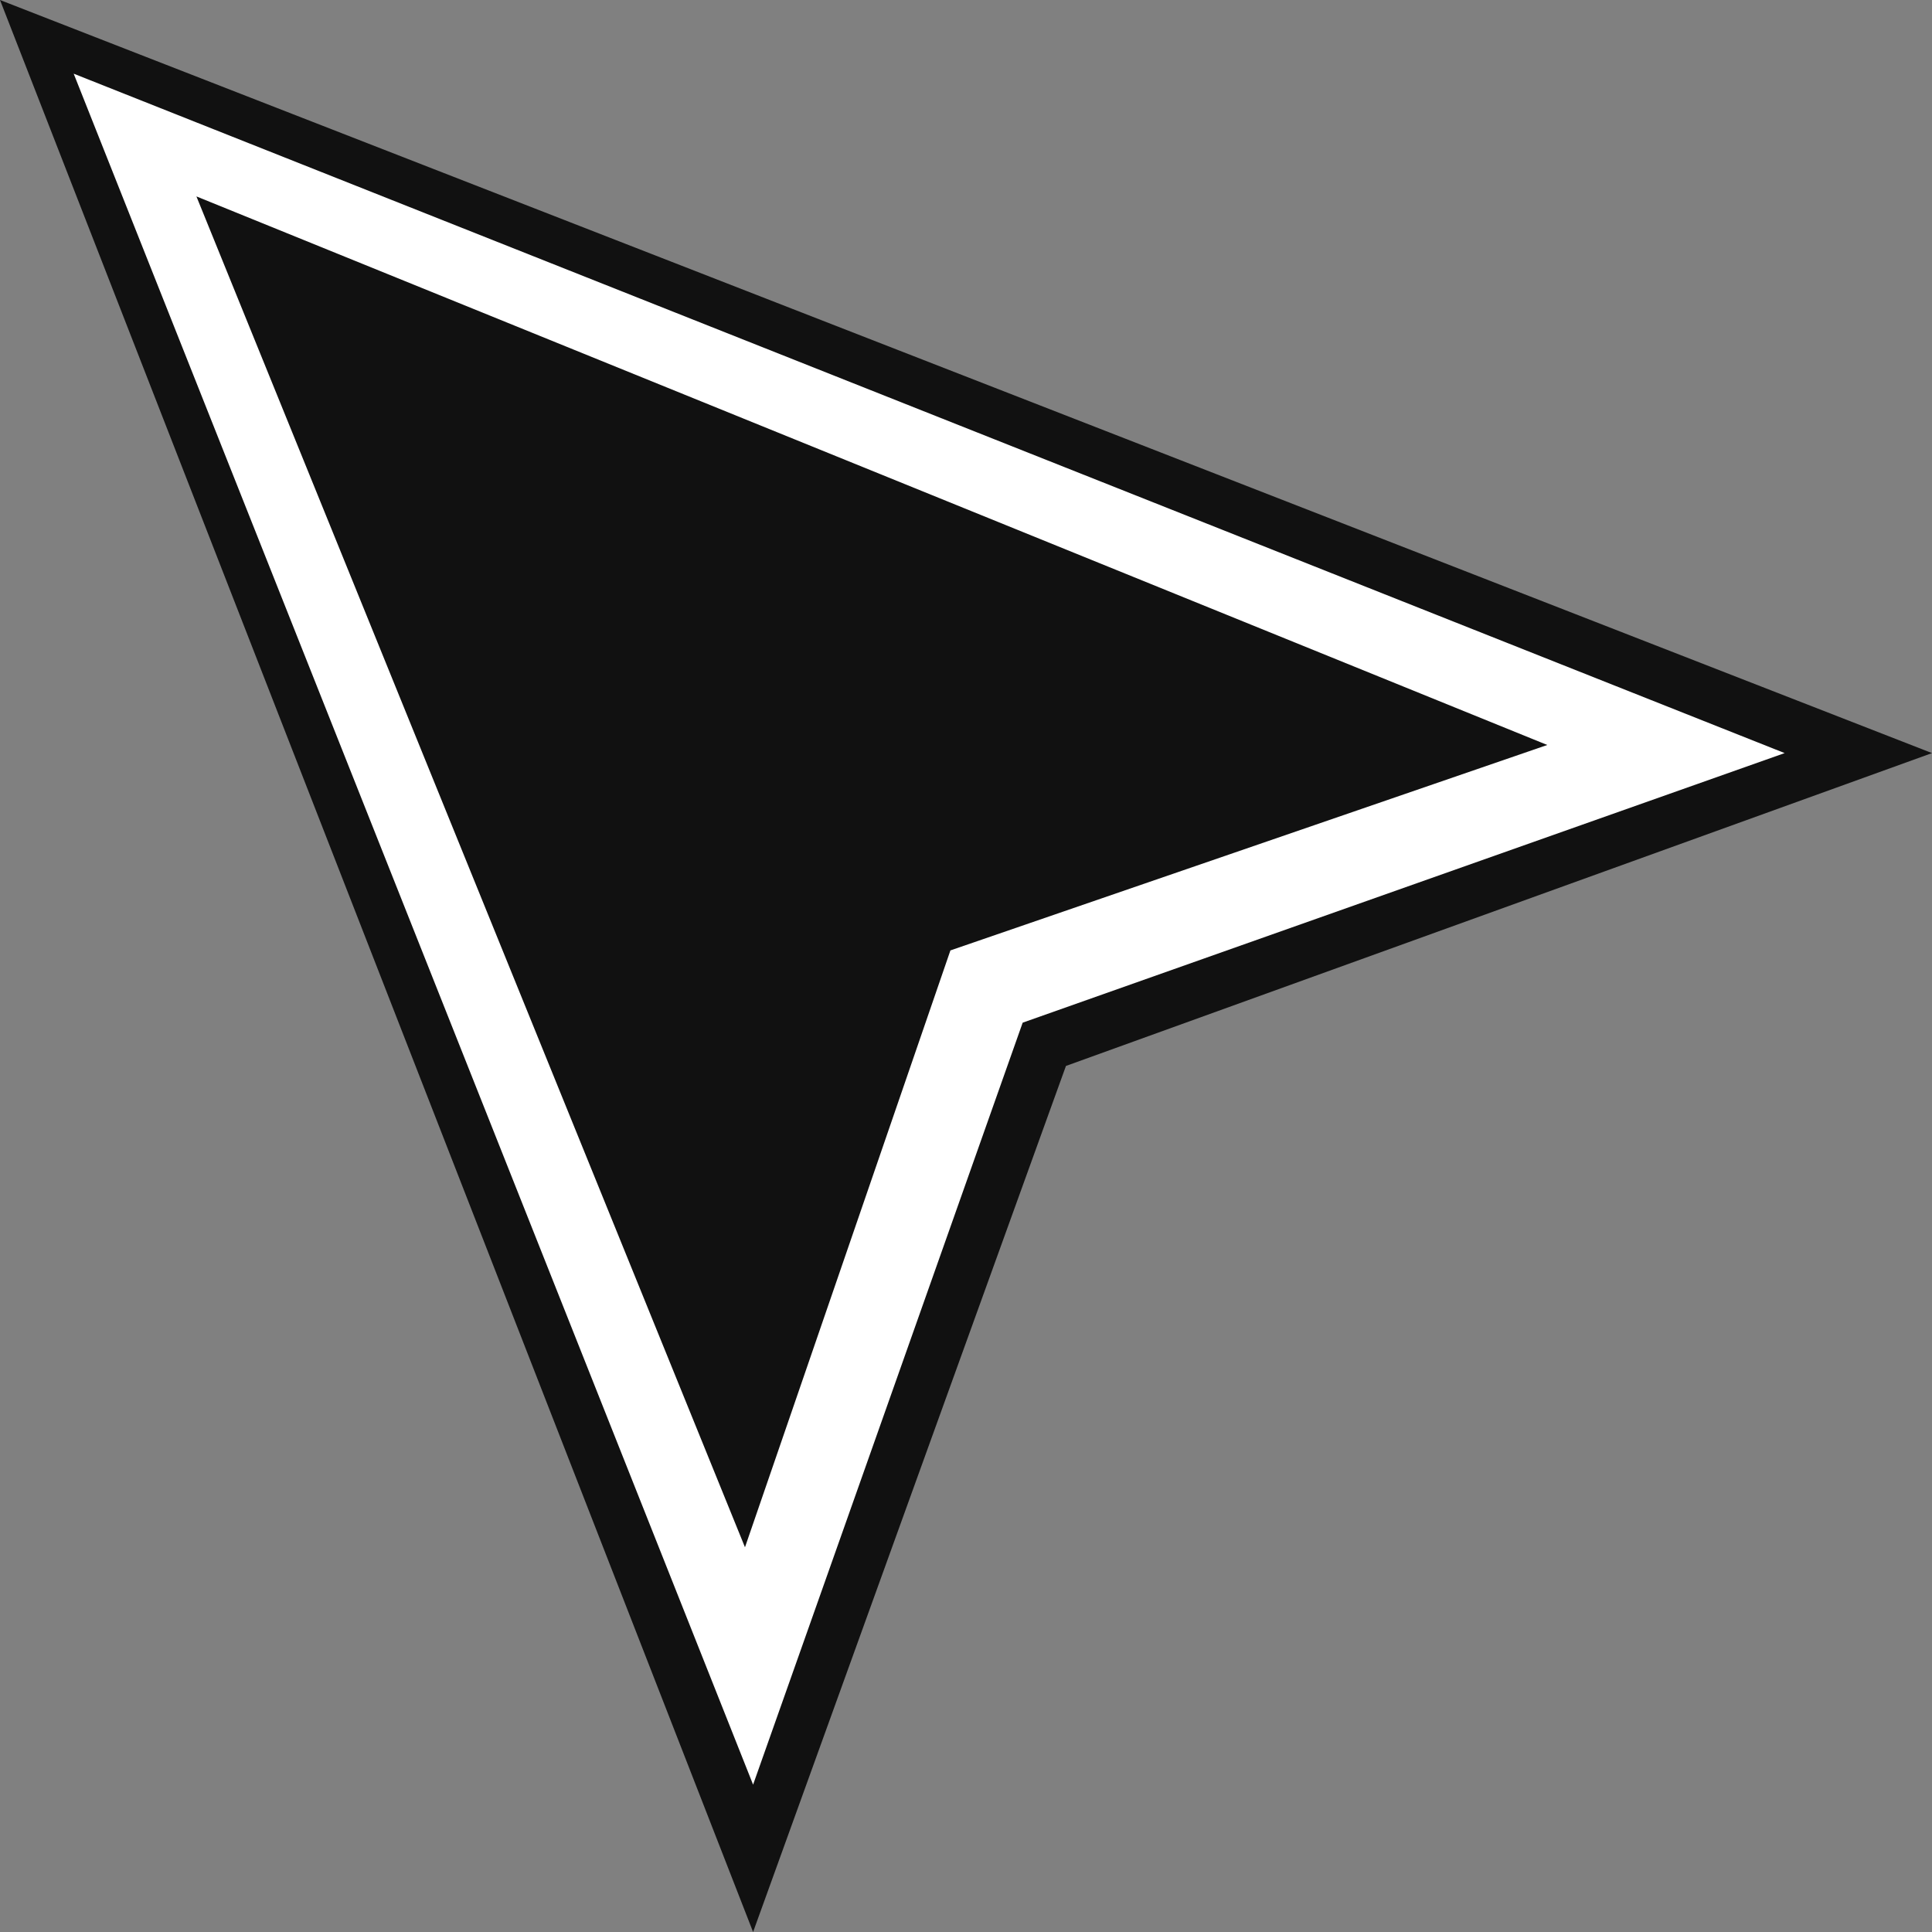
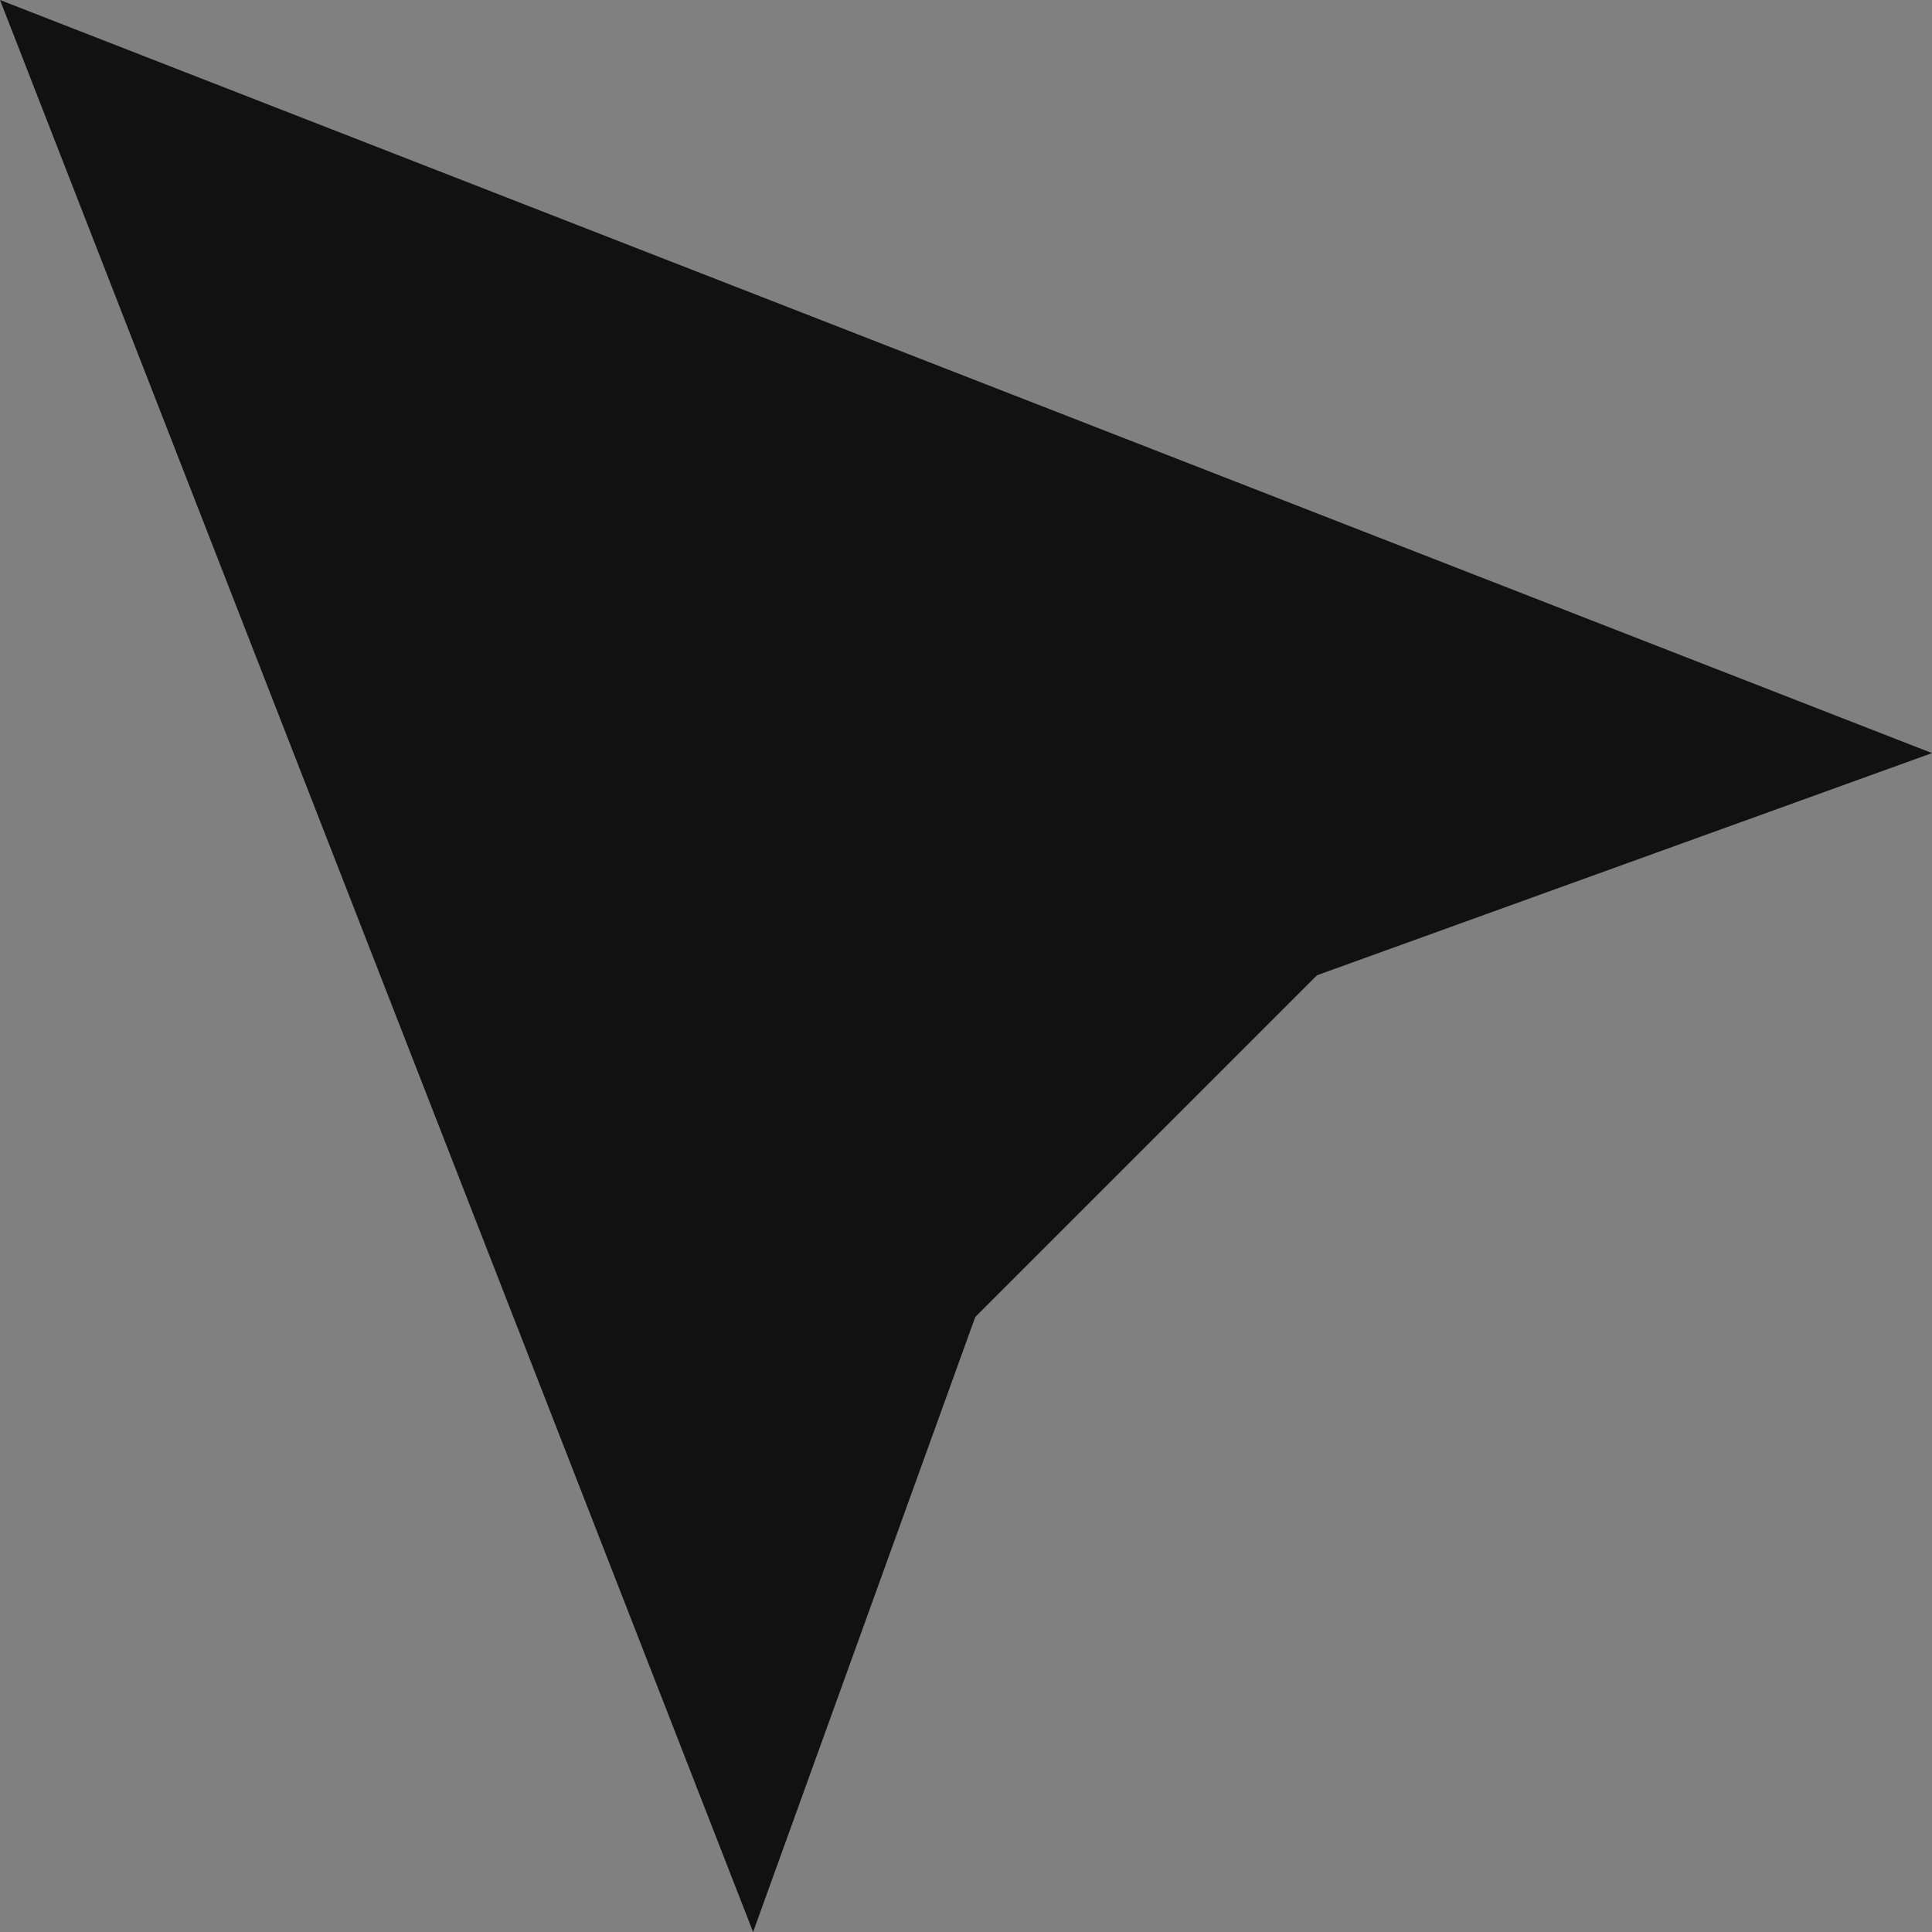
<svg xmlns="http://www.w3.org/2000/svg" width="15" height="15" viewBox="0 0 15 15" fill="none">
  <rect x="0" y="0" width="15" height="15" fill="#808080" stroke="none" />
  <path d="M15 5.847L8.276 8.276L5.847 15L0 0L15 5.847Z" fill="#111111" />
-   <path d="M13.856 5.847L7.94 7.94L5.847 13.856L0.572 0.572L13.856 5.847Z" fill="white" />
-   <path d="M12.013 5.784L7.379 7.379L5.784 12.013L1.525 1.525L12.013 5.784Z" fill="#111111" />
+   <path d="M12.013 5.784L7.379 7.379L5.784 12.013L12.013 5.784Z" fill="#111111" />
</svg>